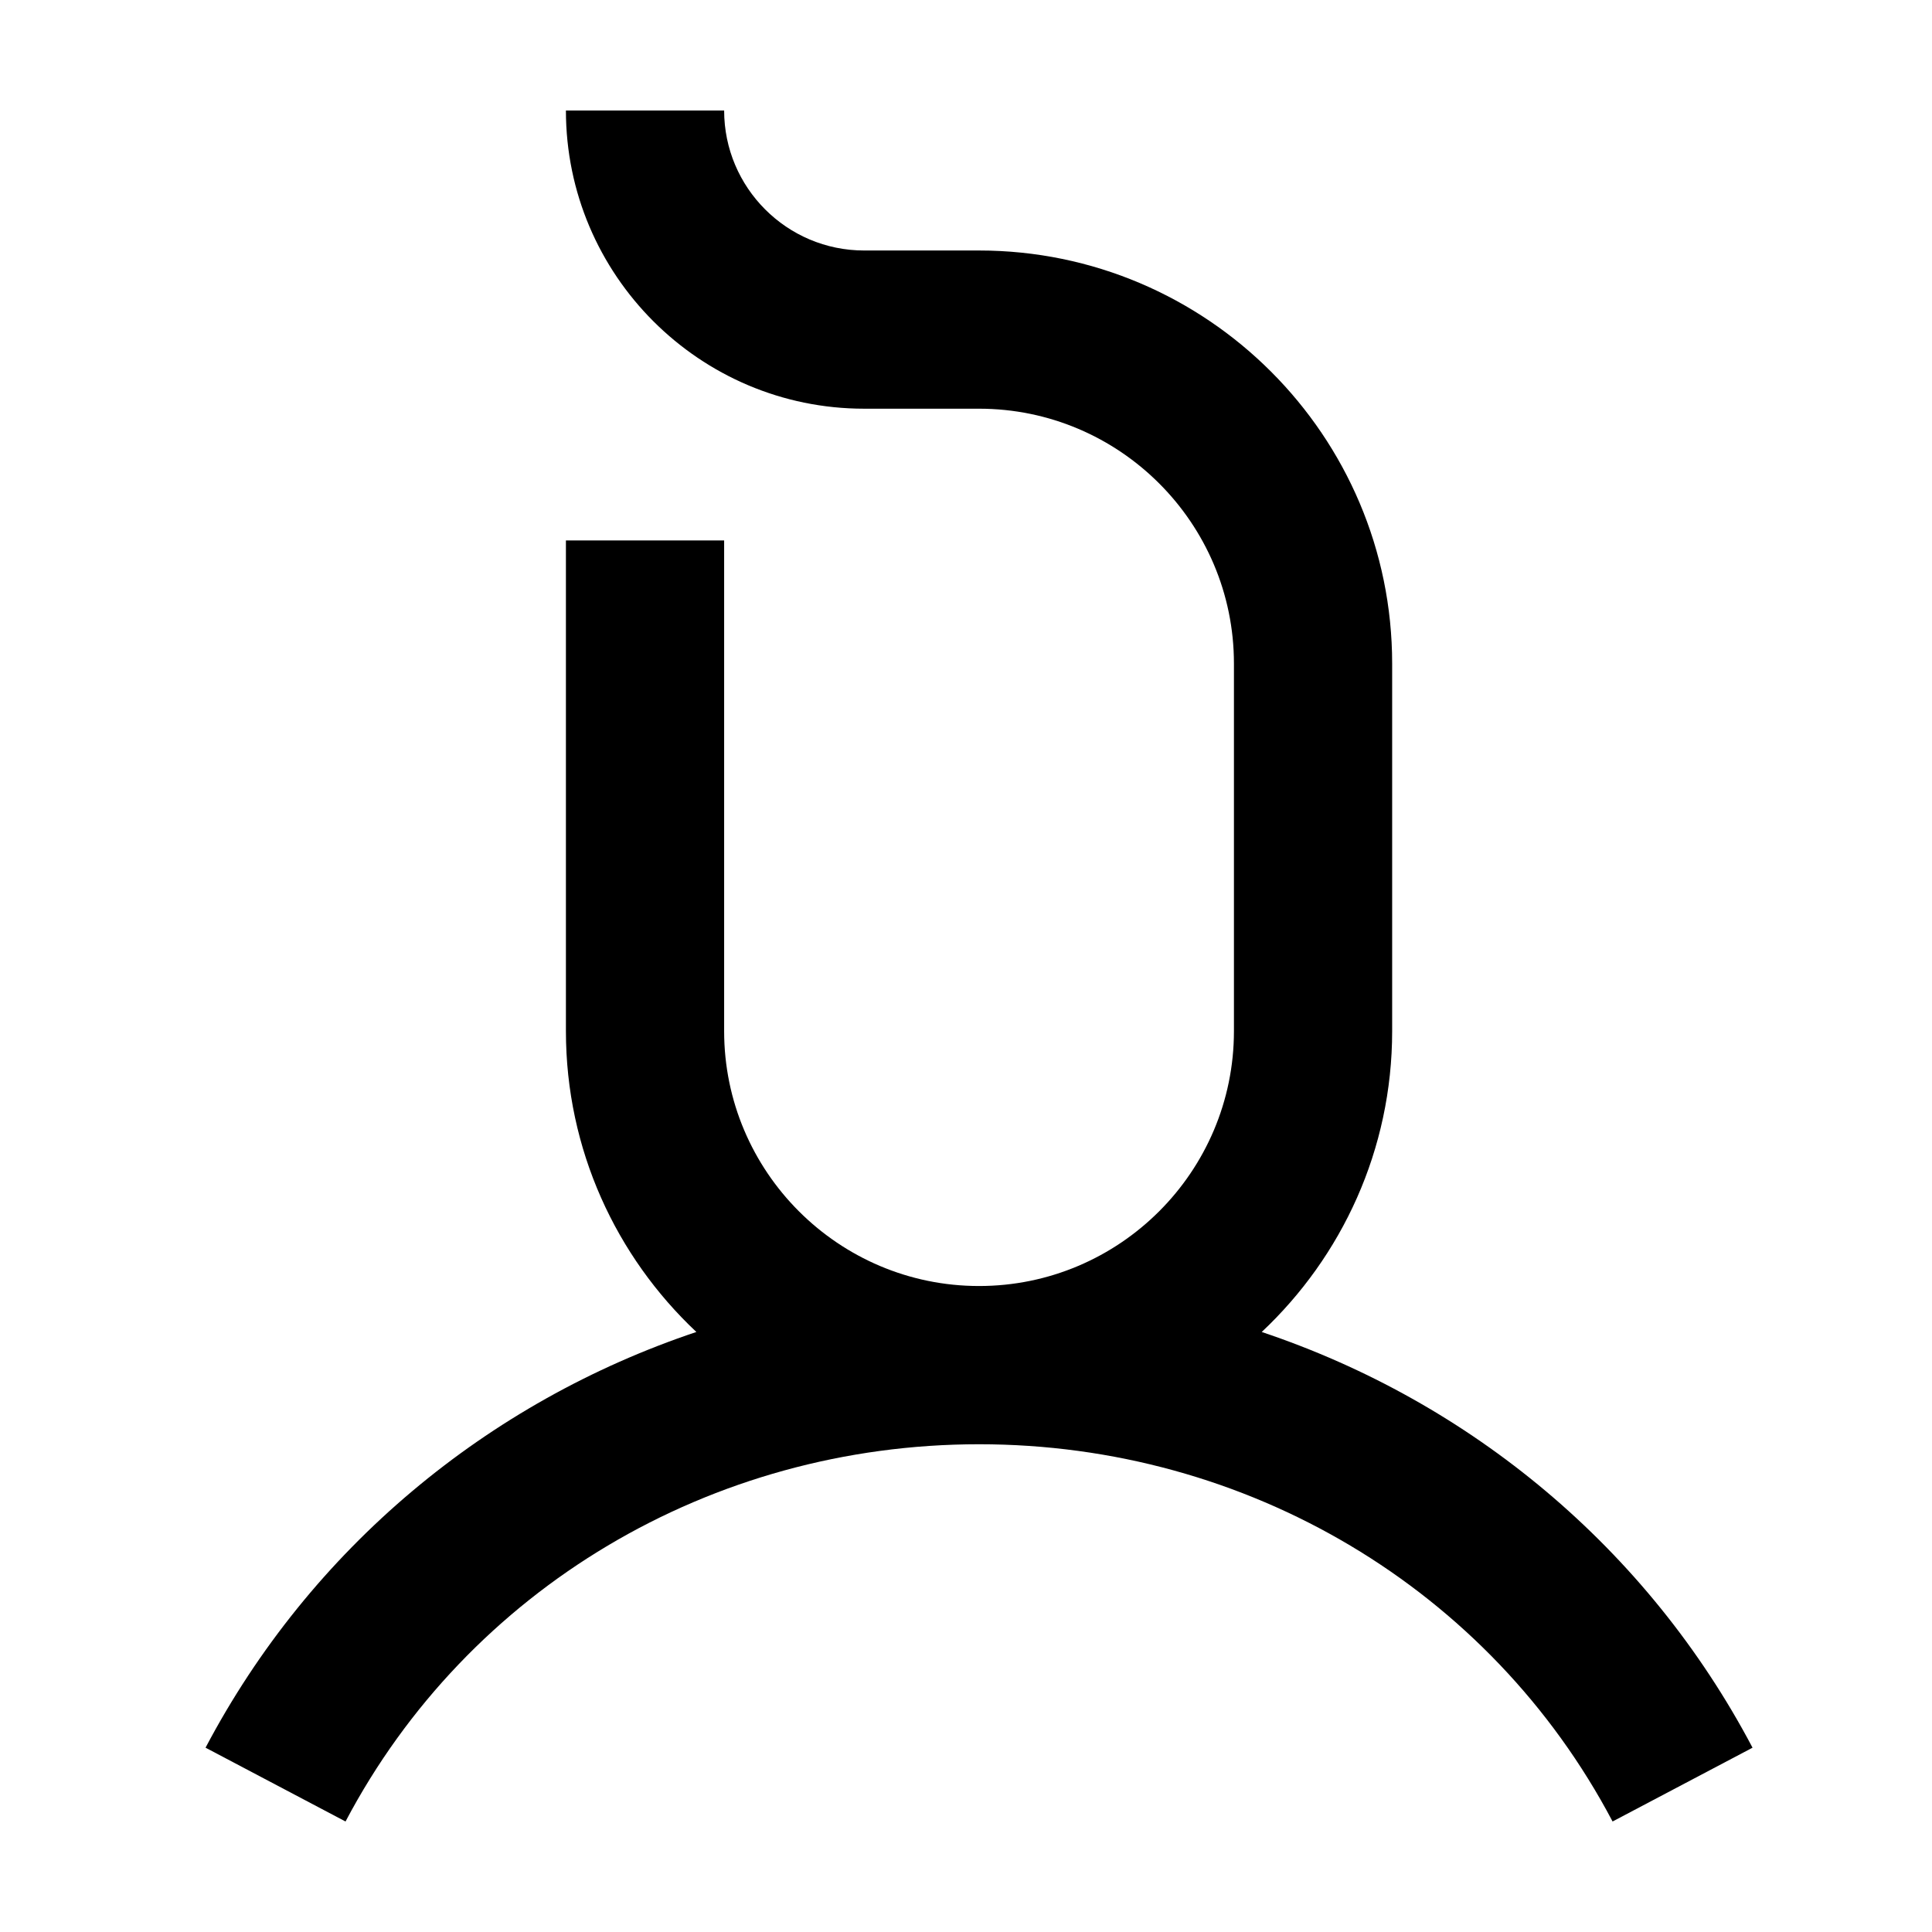
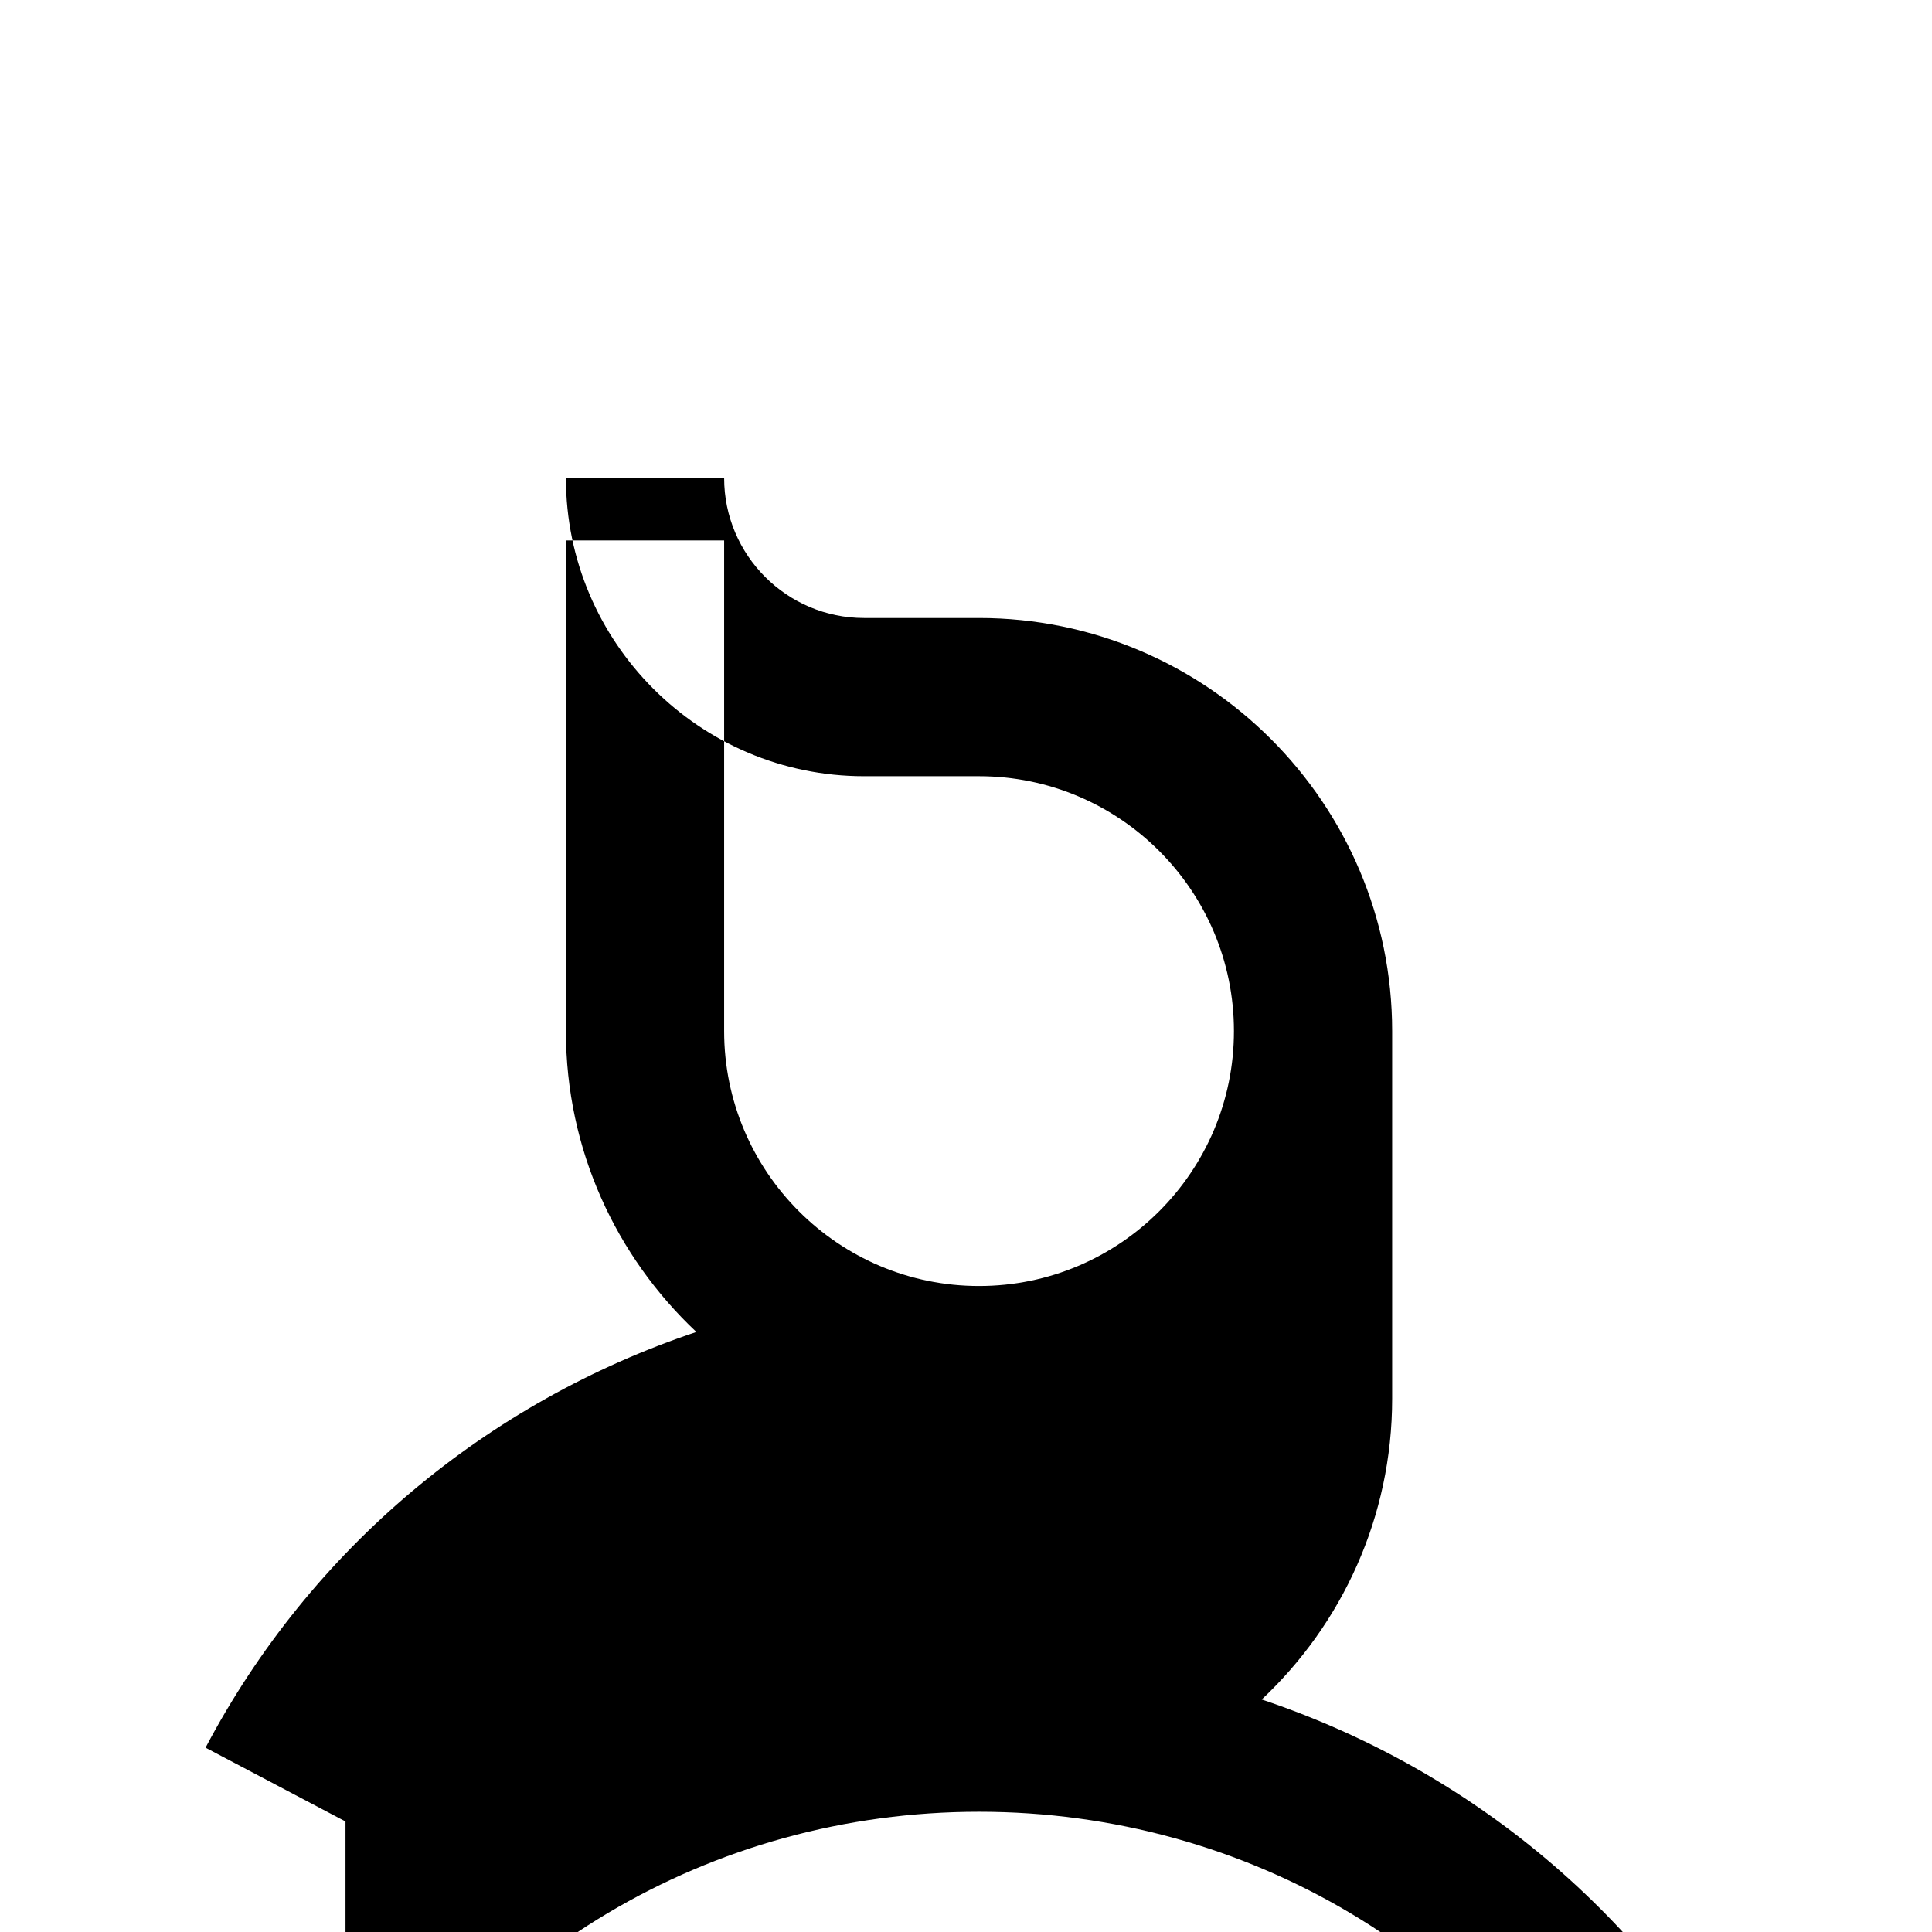
<svg xmlns="http://www.w3.org/2000/svg" fill="#000000" width="800px" height="800px" version="1.1" viewBox="144 144 512 512">
-   <path d="m235.56 626.71-37.086-19.555c27.863-52.84 74.734-91.637 130.07-110.17-21.254-19.98-34.57-48.32-34.57-79.73v-130.03h41.93v130.03c0 37.246 30.305 67.551 67.551 67.551s67.551-30.305 67.551-67.551v-97.395c0-37.246-30.305-67.551-67.551-67.551h-30.457c-43.57 0-79.023-35.449-79.023-79.027h41.93c0 20.461 16.641 37.102 37.094 37.102h30.457c60.367 0 109.48 49.109 109.48 109.48v97.395c0 31.41-13.312 59.75-34.566 79.73 55.332 18.531 102.2 57.328 130.07 110.17l-37.09 19.555c-32.52-61.664-96.852-99.973-167.89-99.973-71.043 0-135.38 38.309-167.89 99.973" fill-rule="evenodd" />
+   <path d="m235.56 626.71-37.086-19.555c27.863-52.84 74.734-91.637 130.07-110.17-21.254-19.98-34.57-48.32-34.57-79.73v-130.03h41.93v130.03c0 37.246 30.305 67.551 67.551 67.551s67.551-30.305 67.551-67.551c0-37.246-30.305-67.551-67.551-67.551h-30.457c-43.57 0-79.023-35.449-79.023-79.027h41.93c0 20.461 16.641 37.102 37.094 37.102h30.457c60.367 0 109.48 49.109 109.48 109.48v97.395c0 31.41-13.312 59.75-34.566 79.73 55.332 18.531 102.2 57.328 130.07 110.17l-37.09 19.555c-32.52-61.664-96.852-99.973-167.89-99.973-71.043 0-135.38 38.309-167.89 99.973" fill-rule="evenodd" />
</svg>